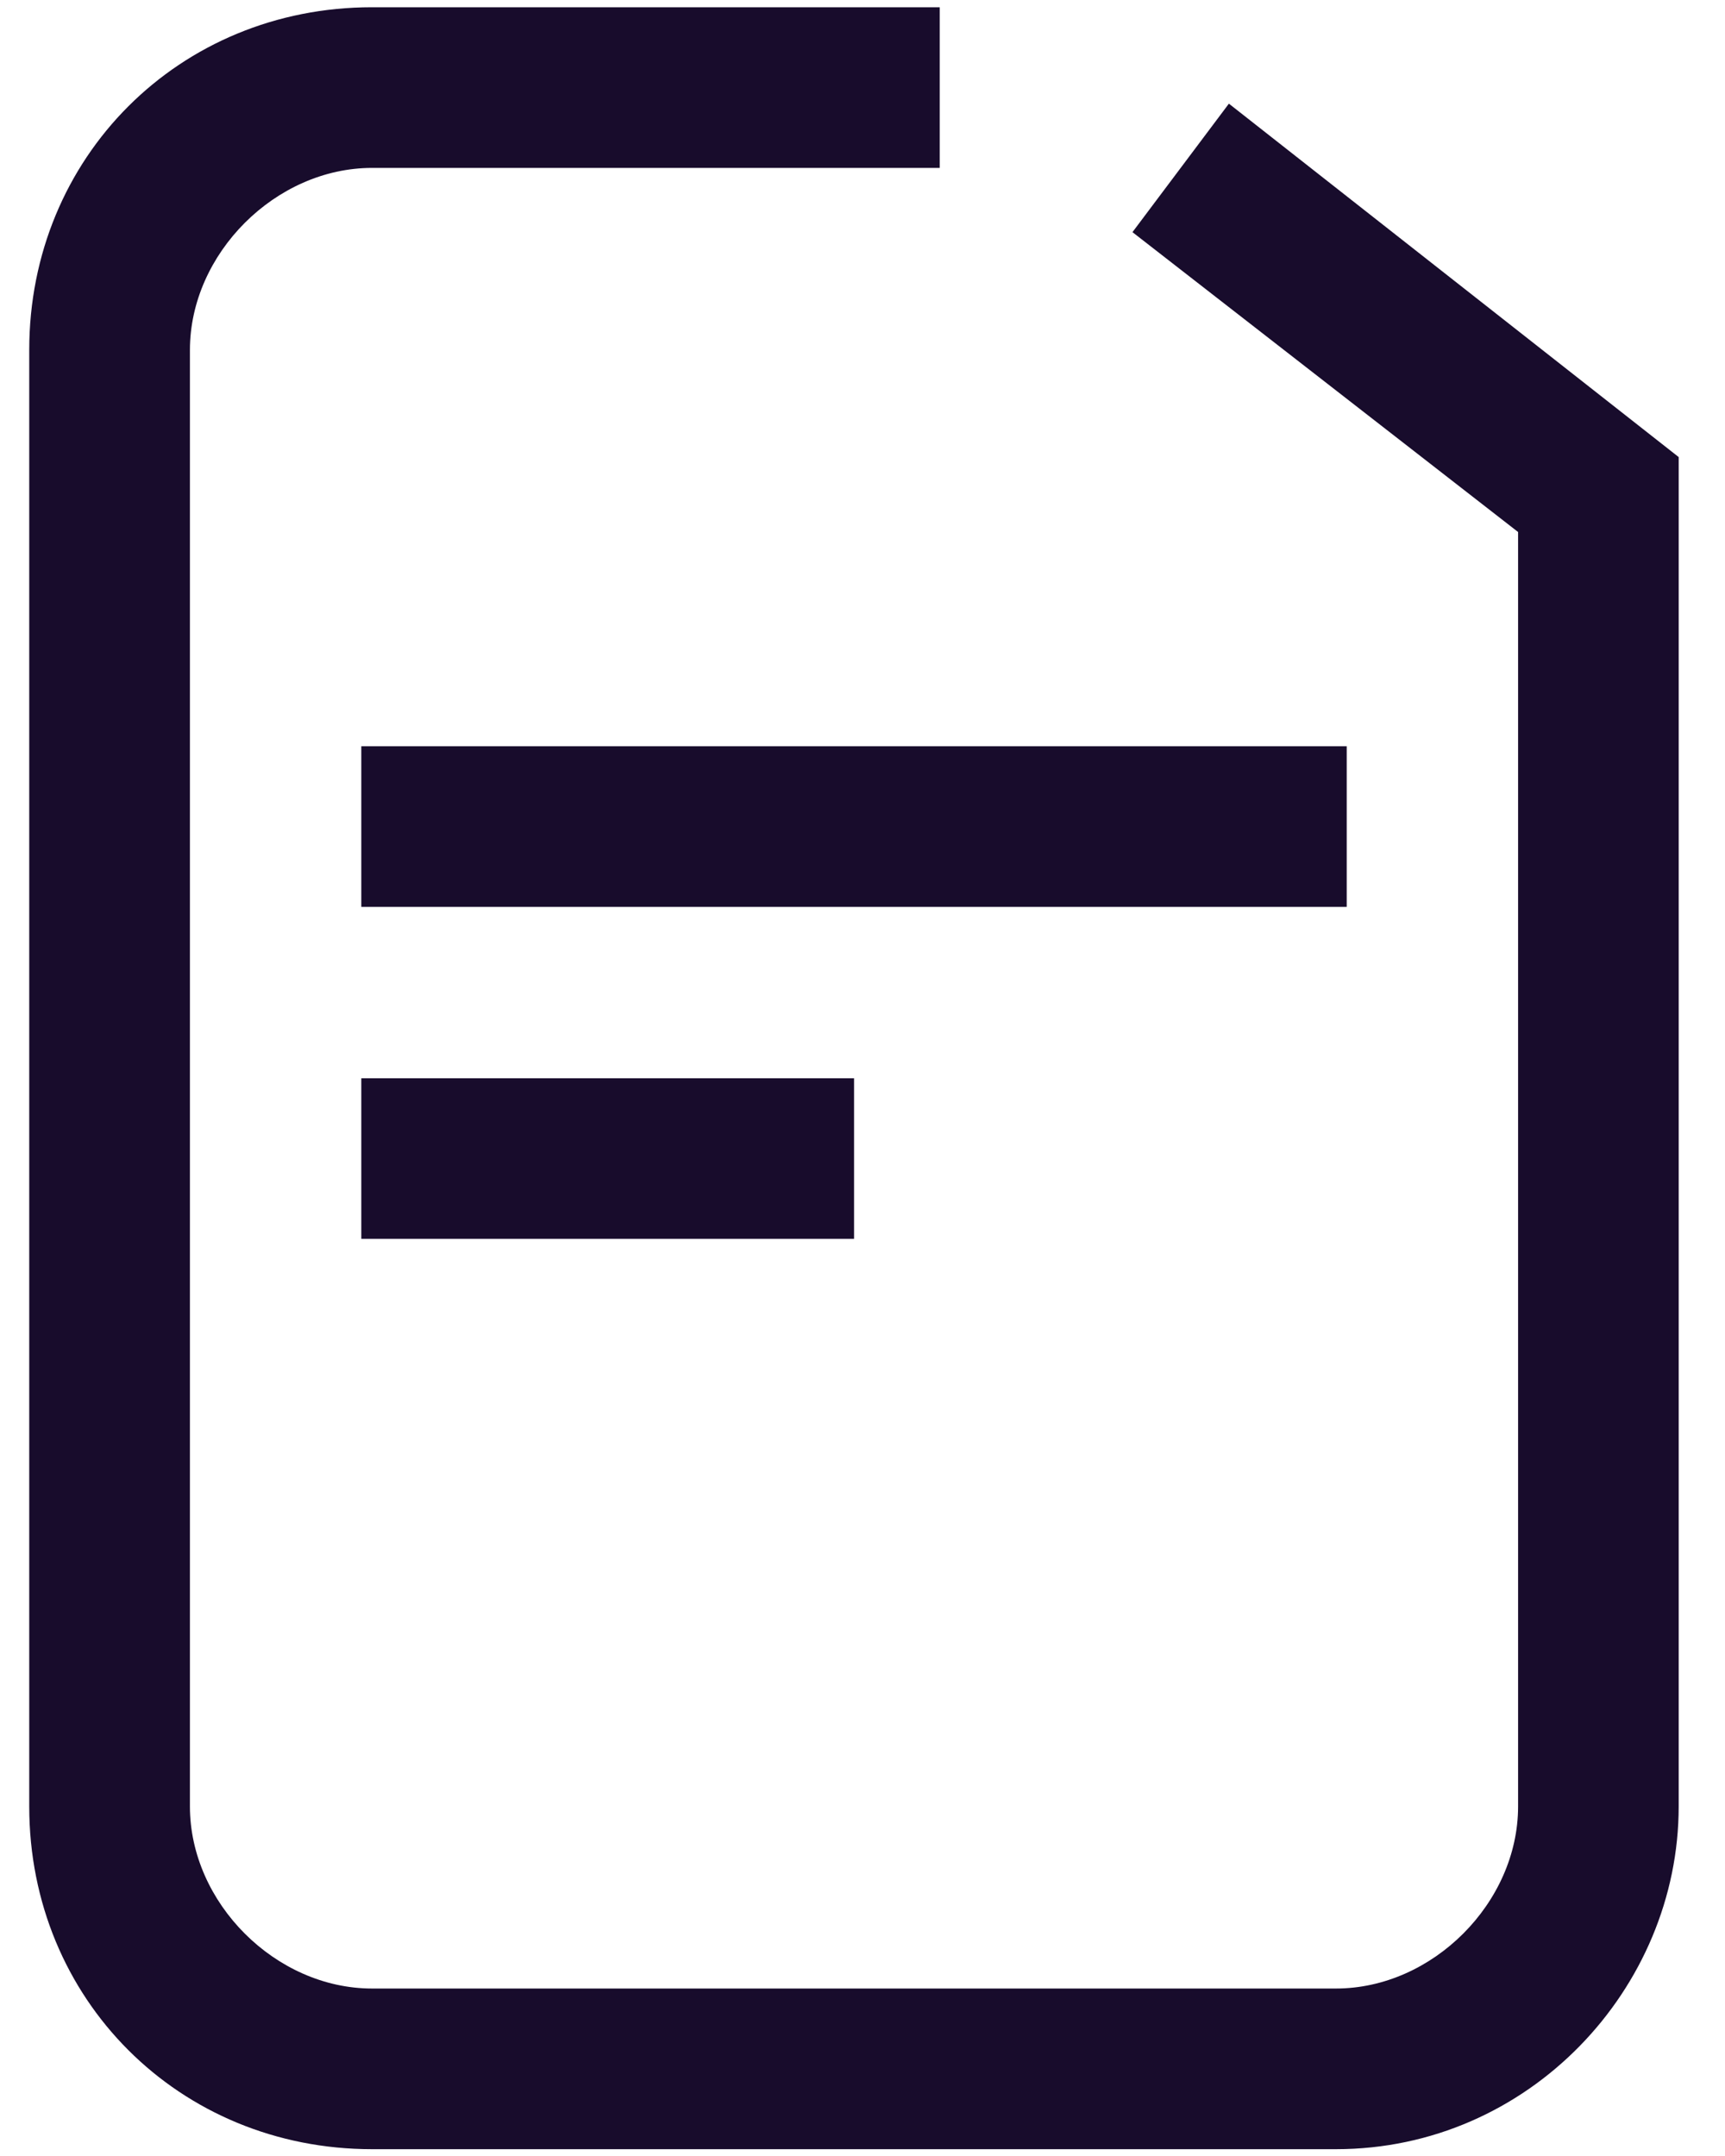
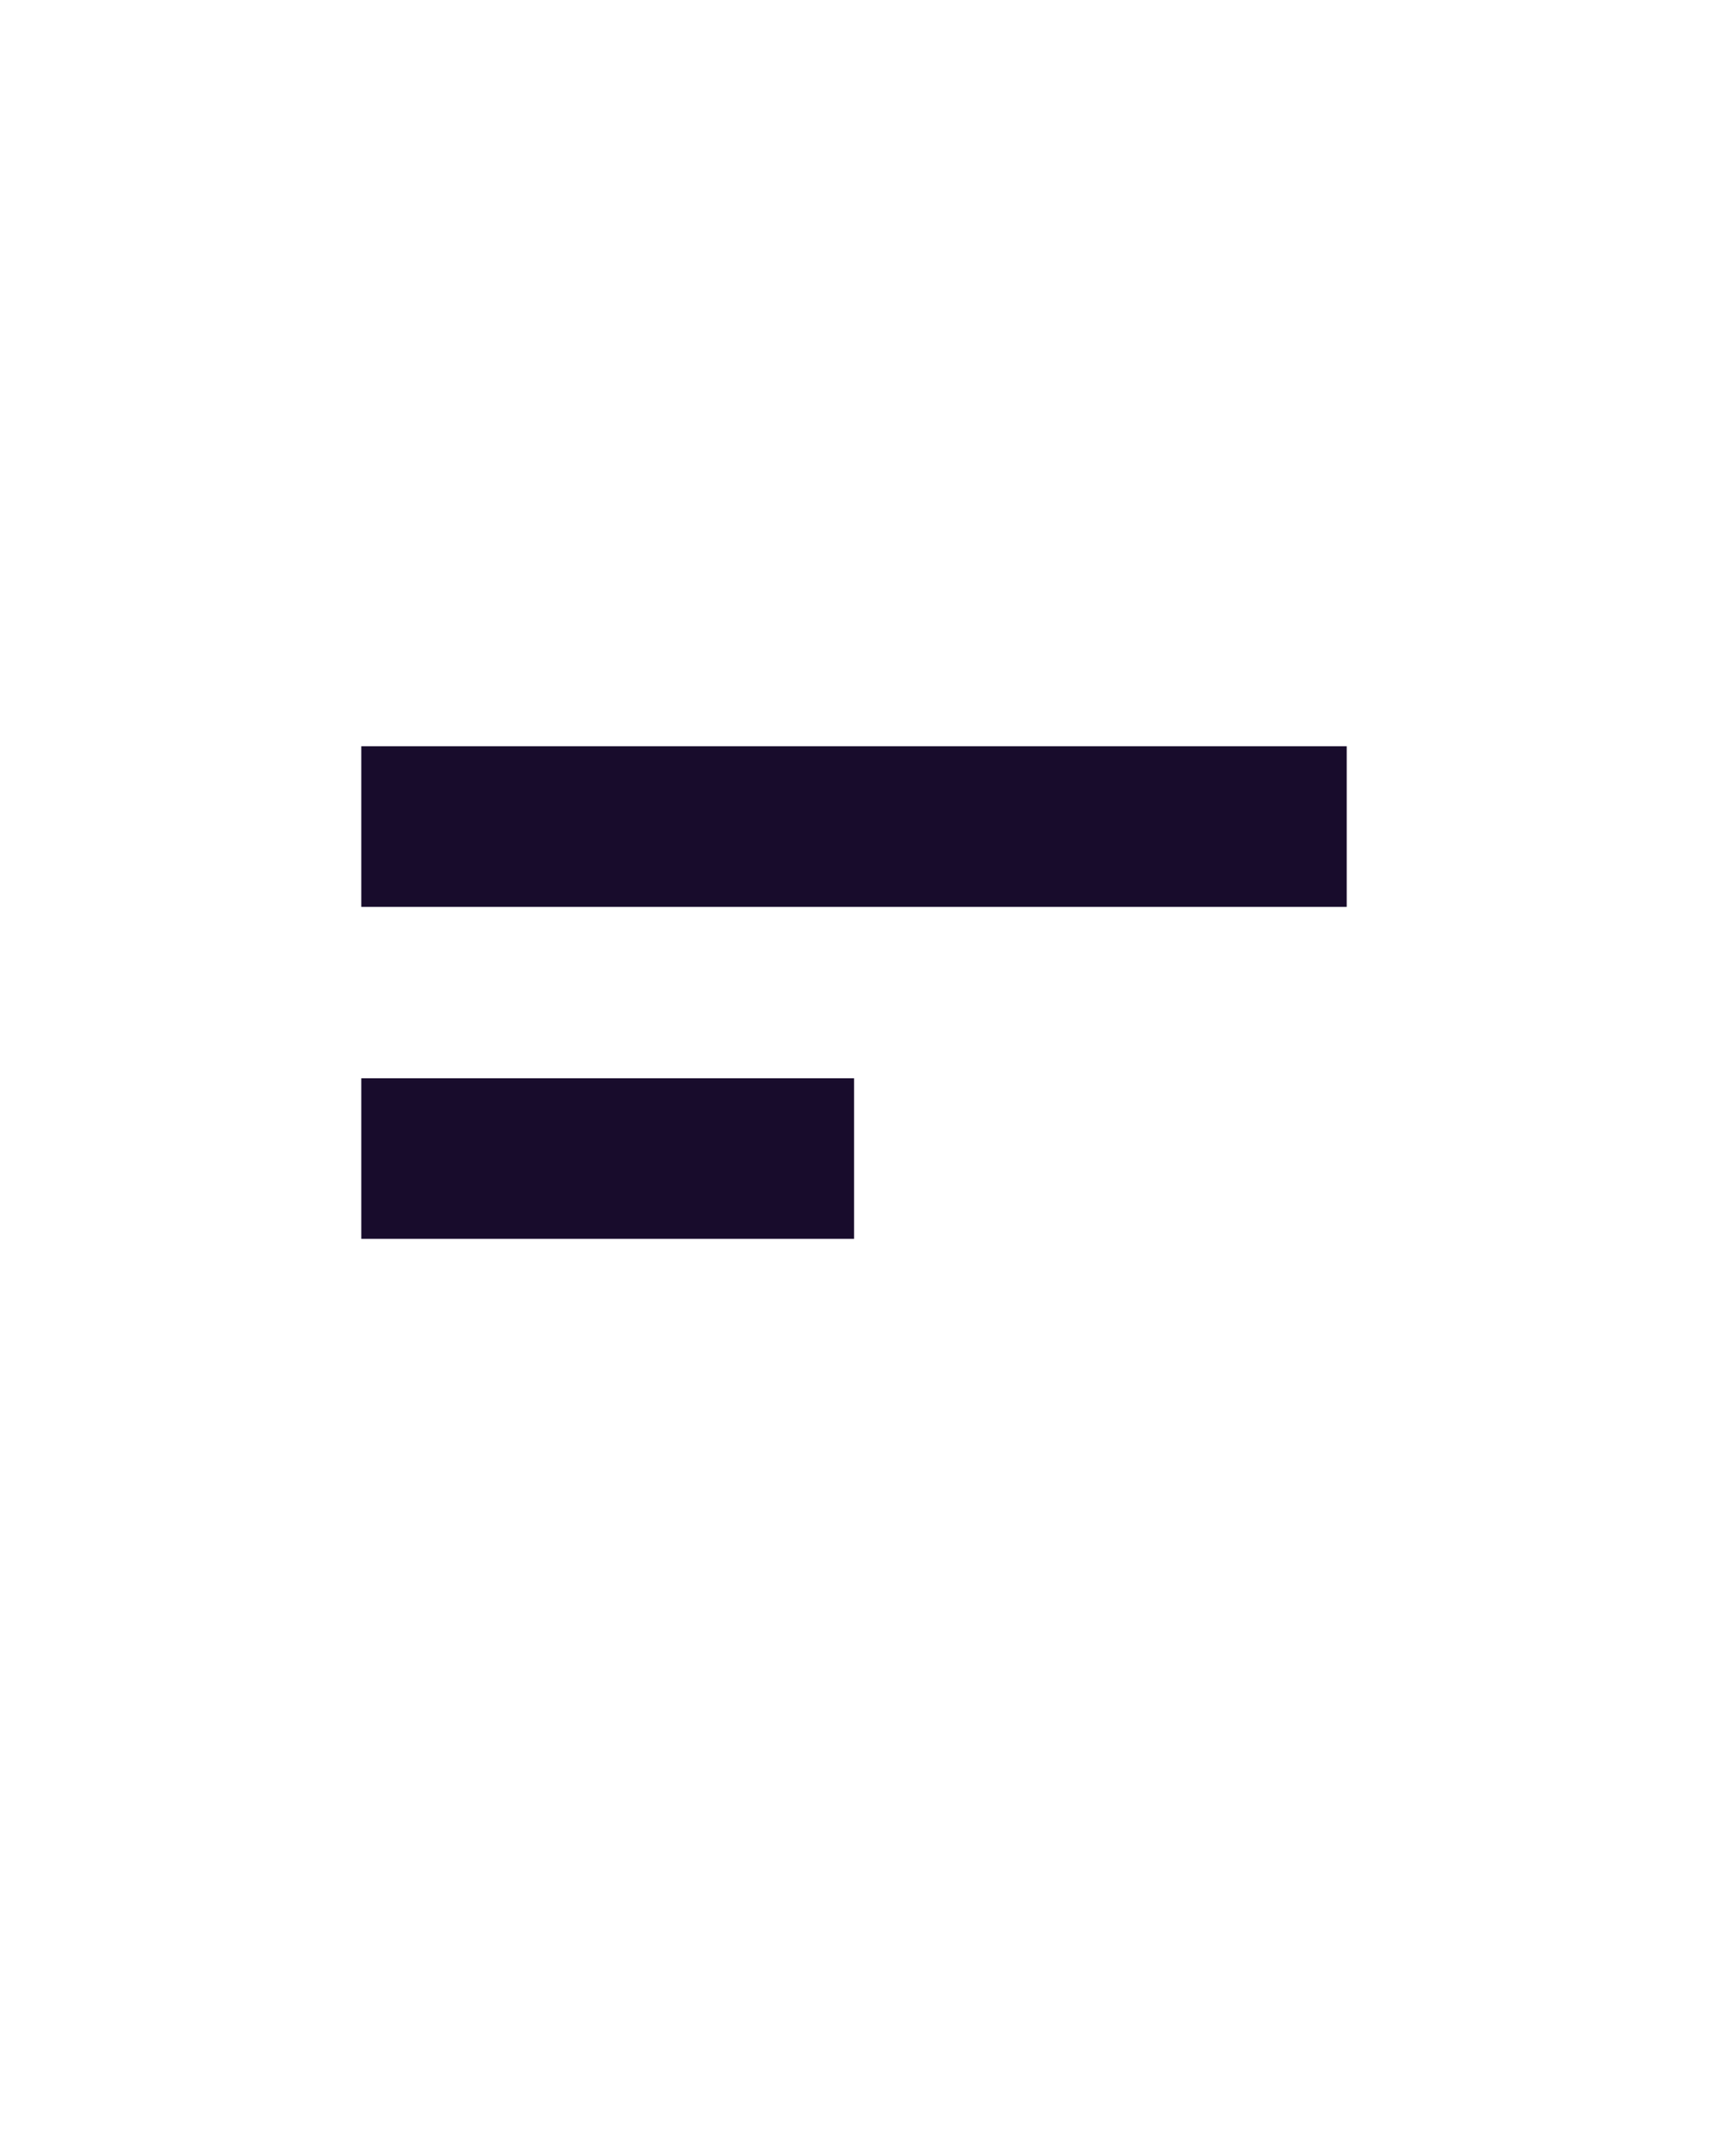
<svg xmlns="http://www.w3.org/2000/svg" width="20" height="25" viewBox="0 0 20 25" fill="none">
-   <path d="M15.49 24.921H4.313C2.078 24.921 0.339 23.182 0.339 20.947V4.058C0.339 1.823 2.078 0.084 4.313 0.084H10.895V1.947H4.313C3.196 1.947 2.202 2.941 2.202 4.058V20.947C2.202 22.065 3.196 23.058 4.313 23.058H15.49C16.607 23.058 17.601 22.065 17.601 20.947V6.169L13.13 2.692L14.248 1.202L19.463 5.3V20.947C19.463 23.058 17.725 24.921 15.49 24.921Z" fill="#180C2C" />
  <path d="M15.614 10.516H4.189V8.653H15.614V10.516ZM9.902 12.503H4.189V14.365H9.902V12.503Z" fill="#180C2C" />
</svg>